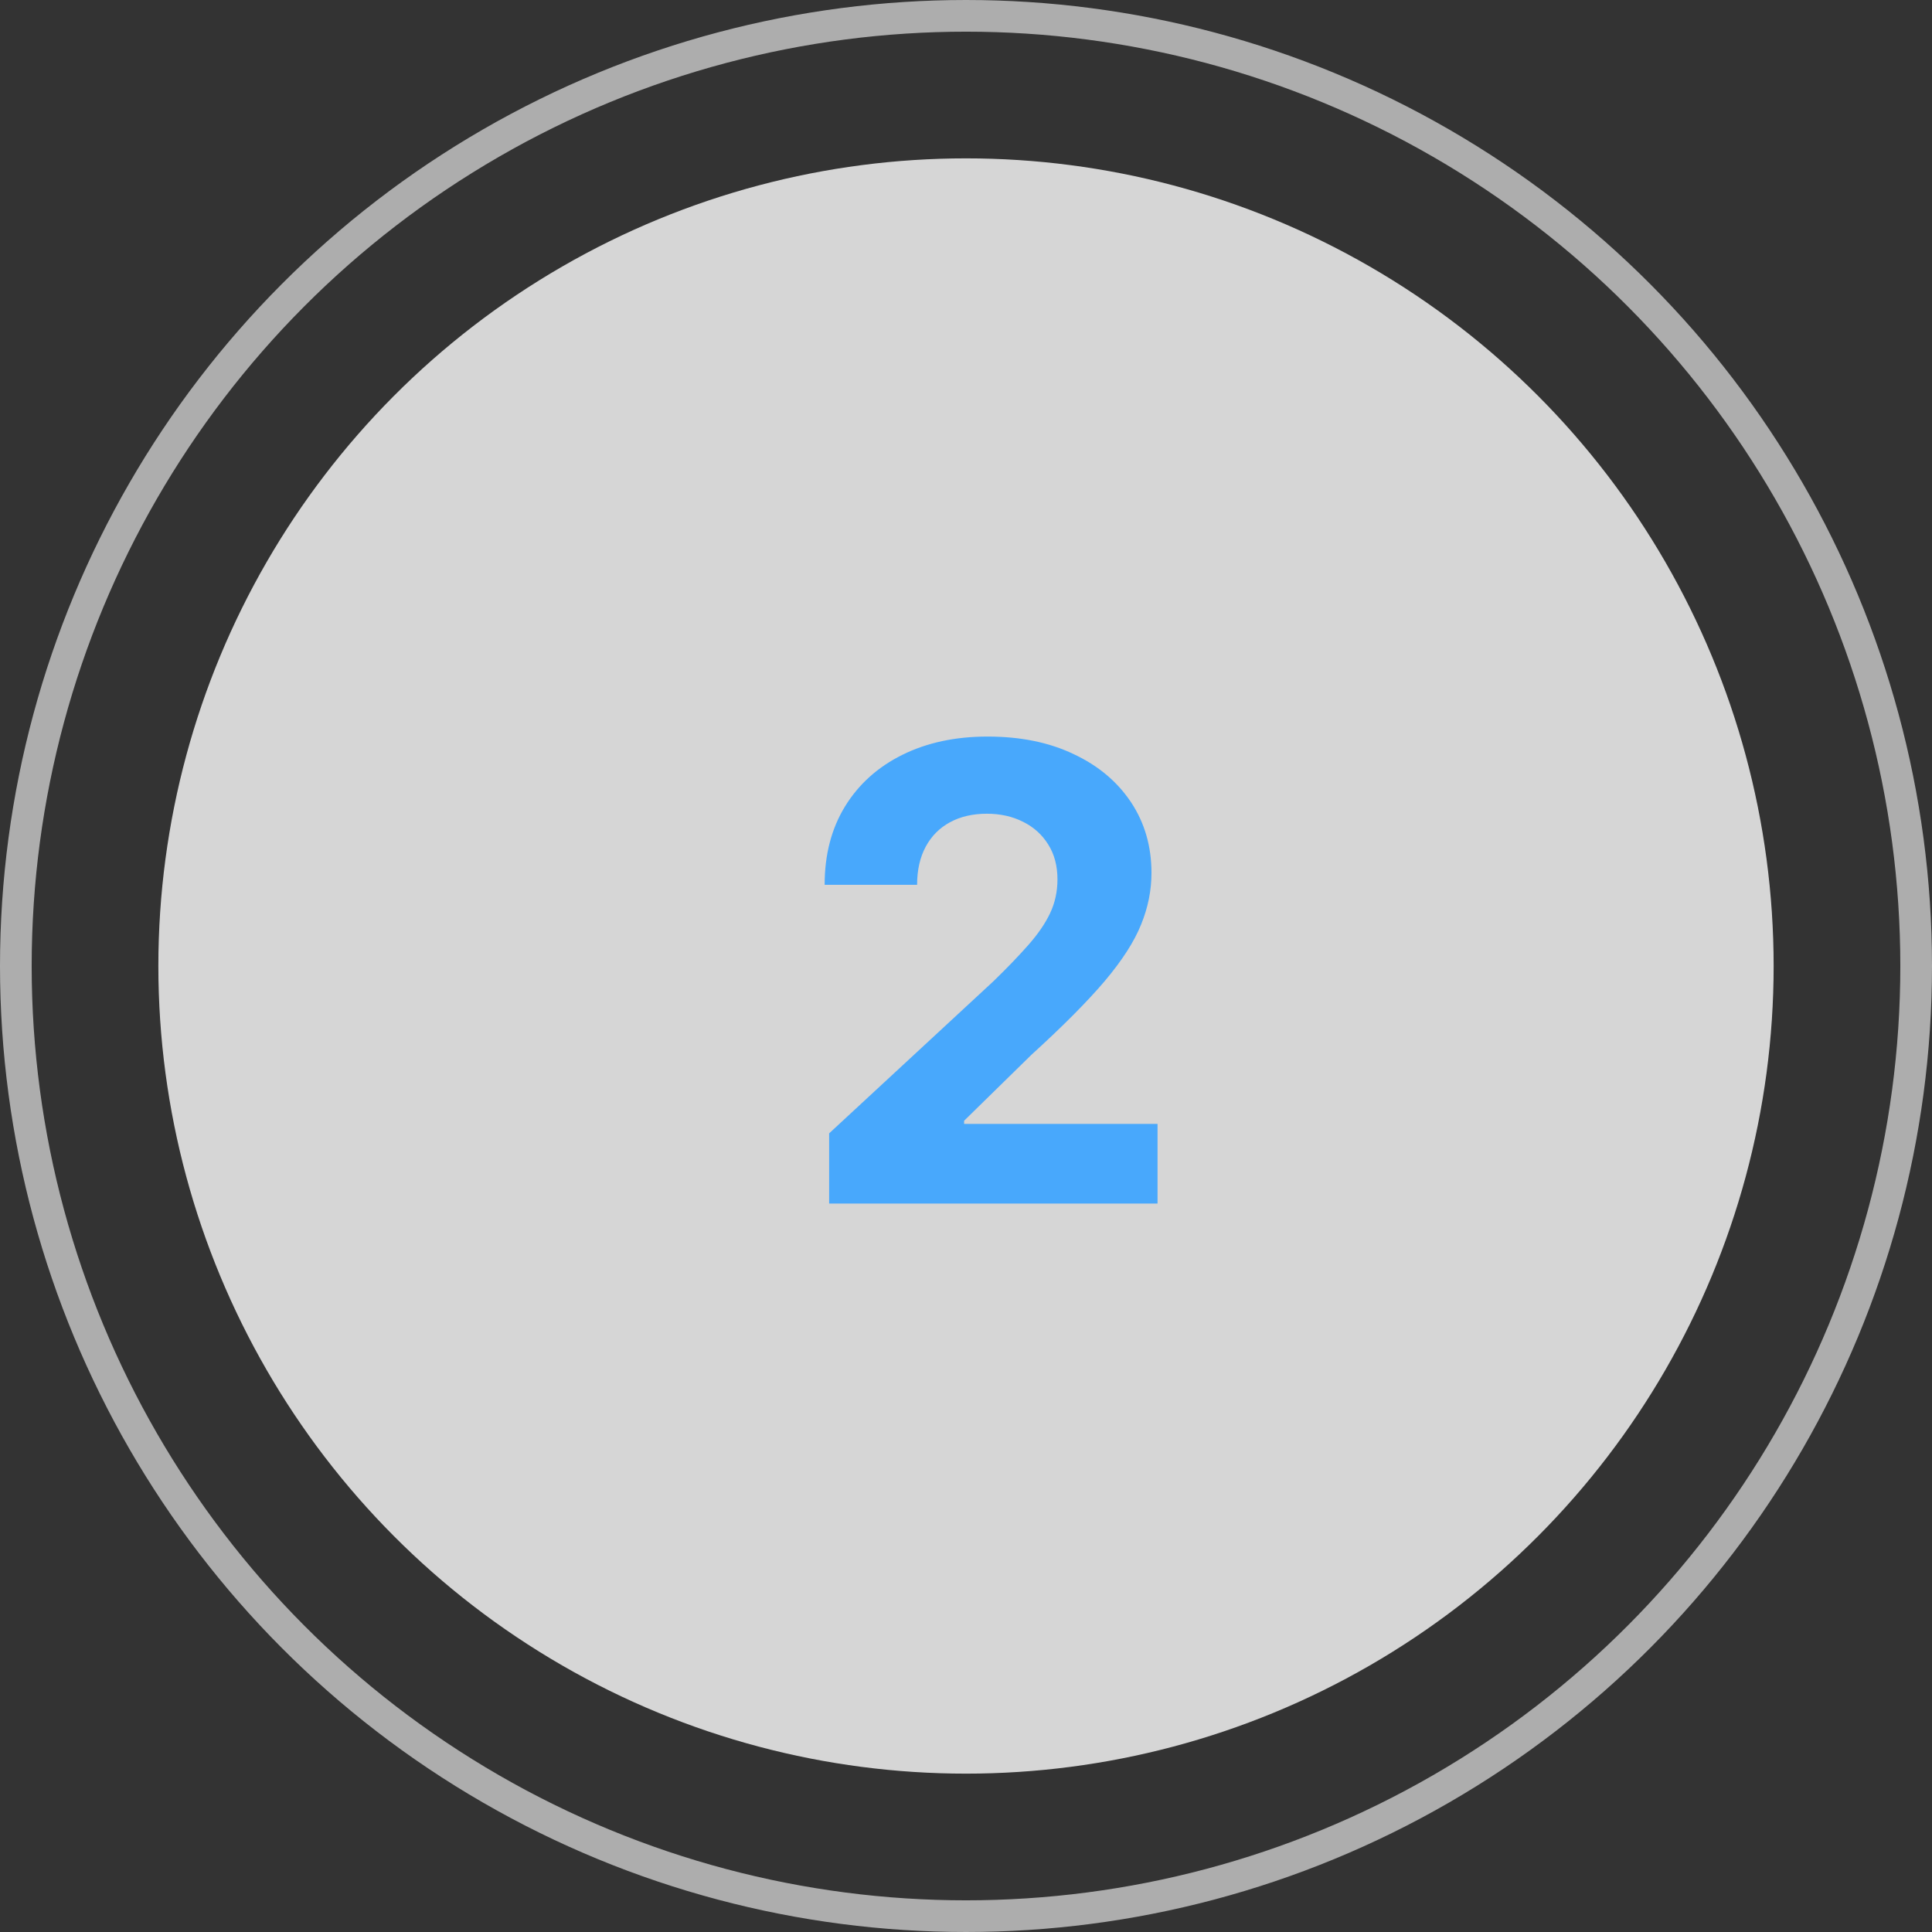
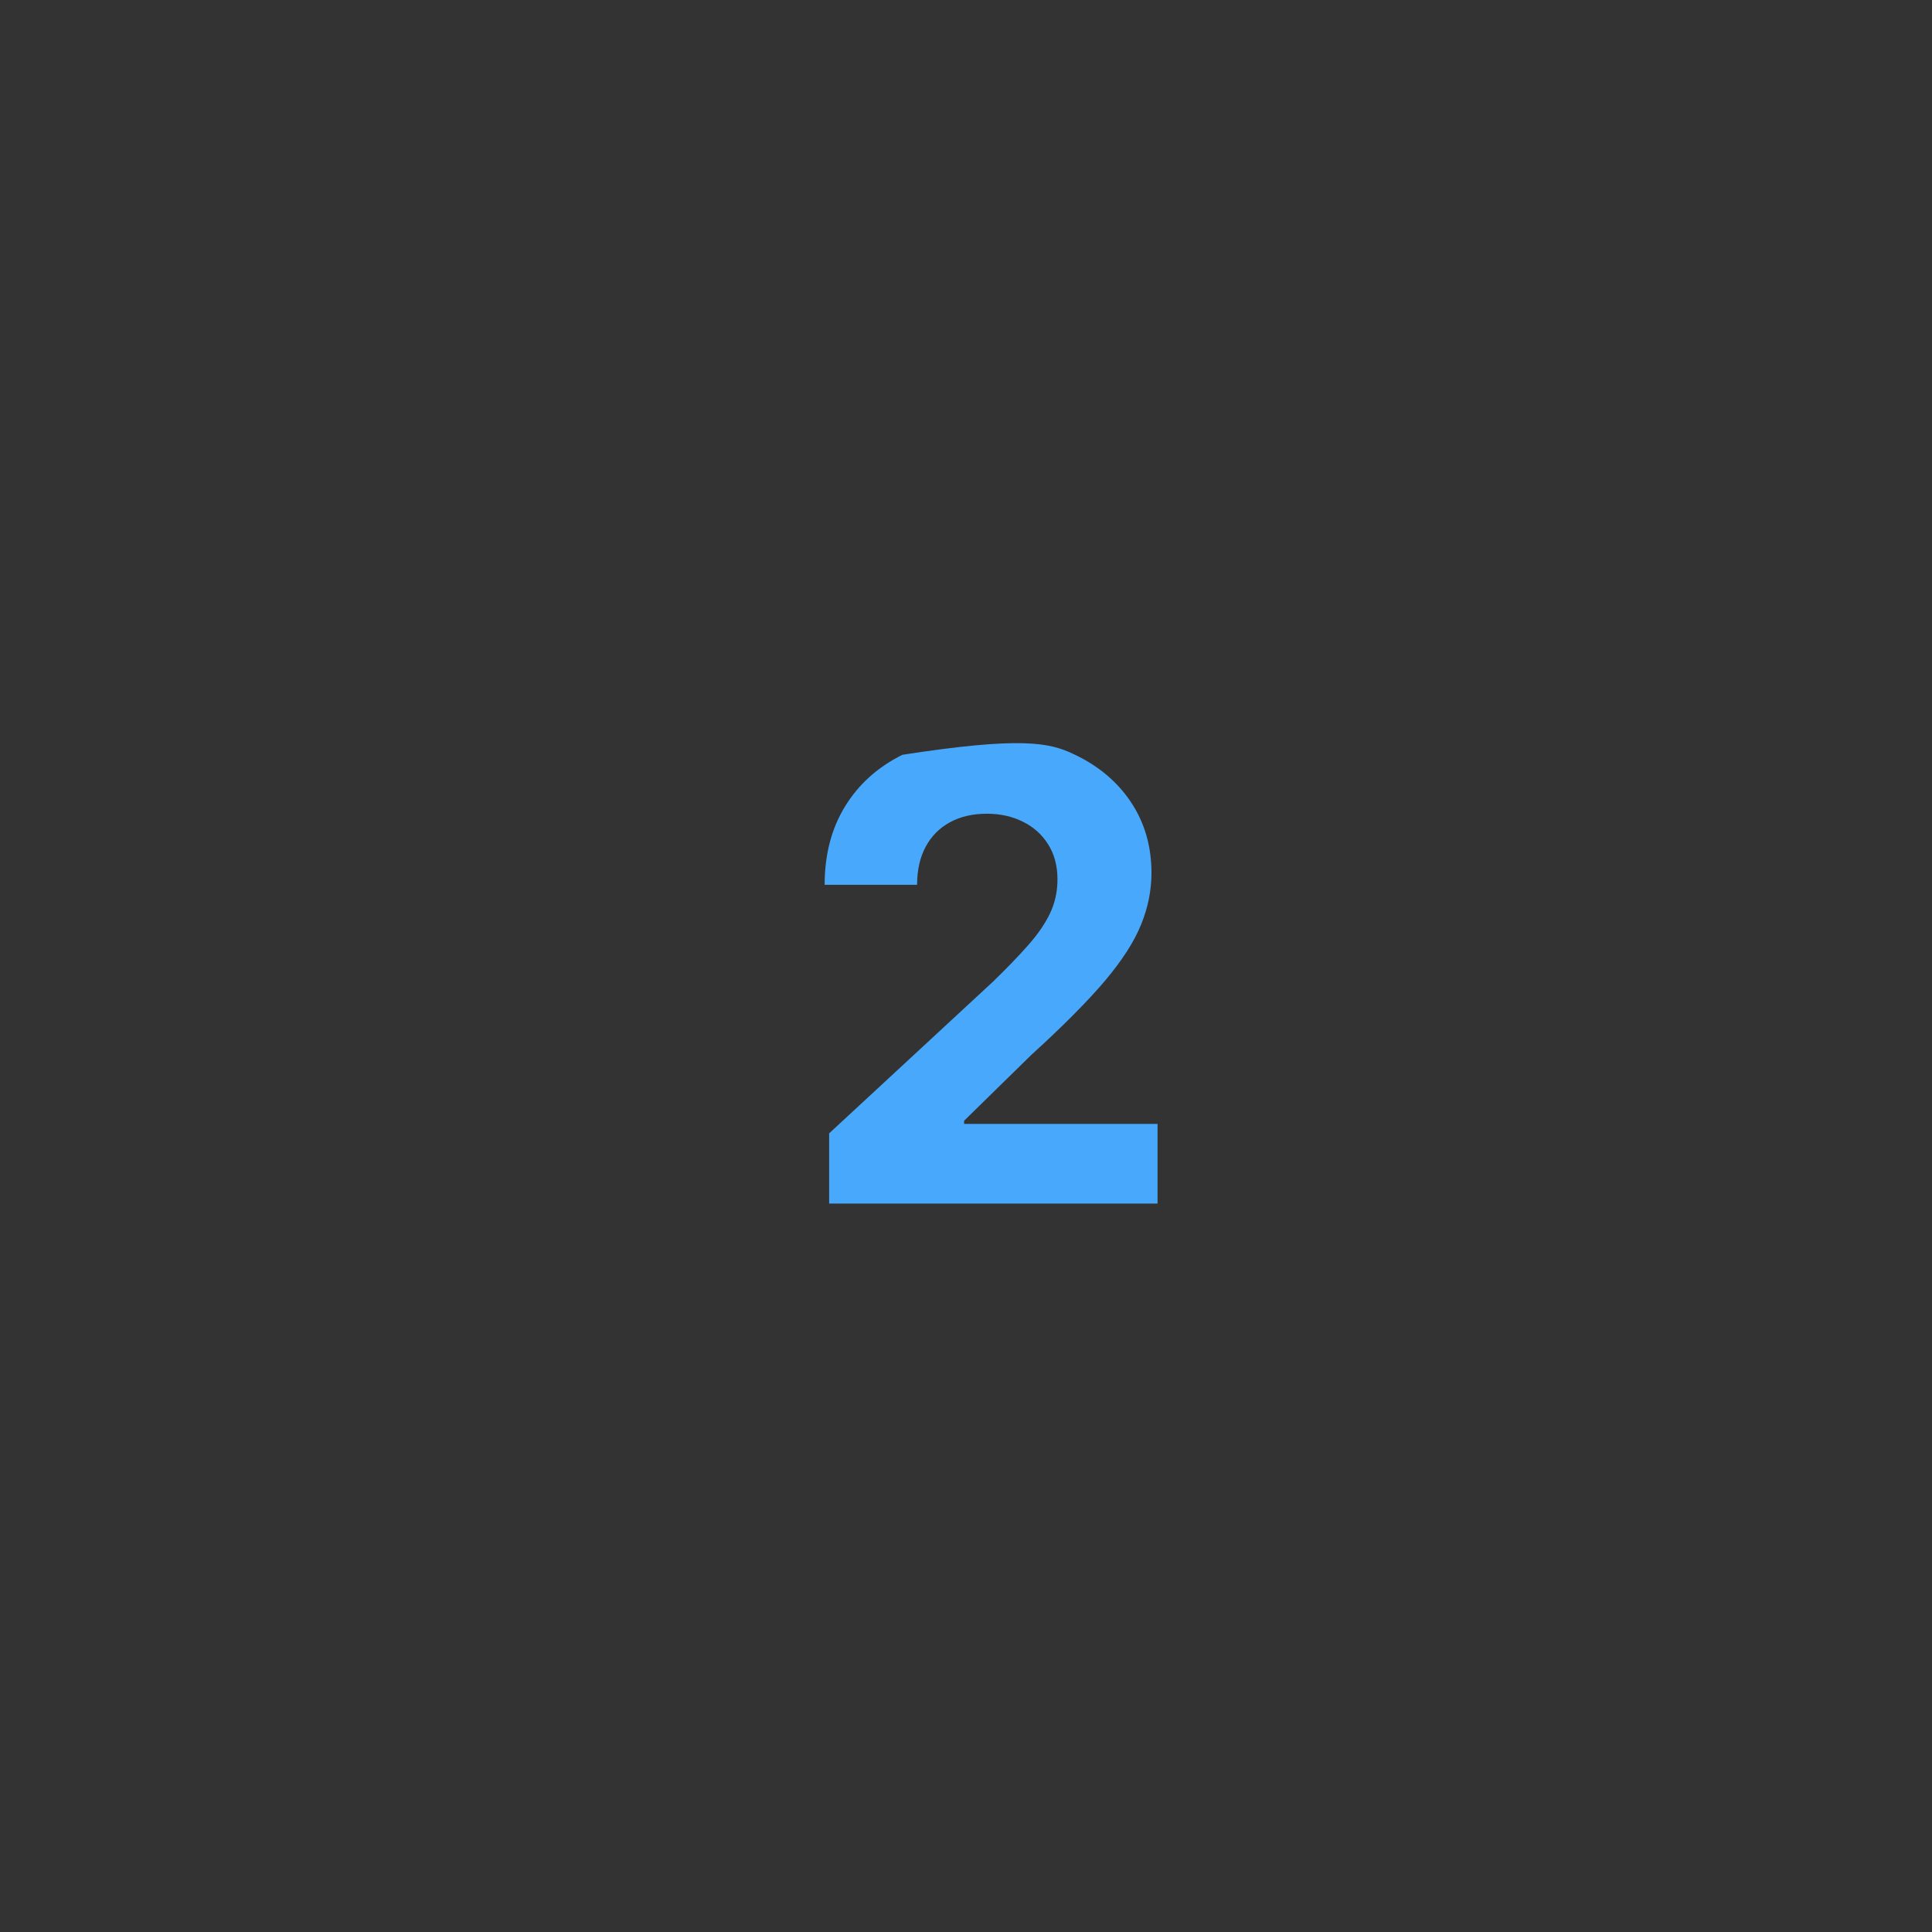
<svg xmlns="http://www.w3.org/2000/svg" width="61" height="61" viewBox="0 0 61 61" fill="none">
  <rect x="0" y="0" width="61" height="61" fill="#333333" stroke="none" />
-   <circle cx="30.5" cy="30.5" r="25.5" fill="white" fill-opacity="0.8" />
-   <circle cx="30.5" cy="30.5" r="30" stroke="white" stroke-opacity="0.6" />
-   <path d="M26.179 38V35.784L31.357 30.99C31.797 30.564 32.166 30.18 32.465 29.84C32.767 29.499 32.997 29.165 33.153 28.838C33.31 28.507 33.388 28.149 33.388 27.766C33.388 27.34 33.291 26.973 33.097 26.665C32.903 26.352 32.637 26.113 32.301 25.947C31.965 25.777 31.584 25.692 31.158 25.692C30.713 25.692 30.324 25.782 29.993 25.962C29.662 26.142 29.406 26.4 29.226 26.736C29.046 27.072 28.956 27.472 28.956 27.936H26.037C26.037 26.984 26.252 26.158 26.683 25.457C27.114 24.757 27.718 24.215 28.494 23.831C29.271 23.447 30.166 23.256 31.179 23.256C32.221 23.256 33.127 23.44 33.899 23.81C34.676 24.174 35.279 24.681 35.71 25.329C36.141 25.978 36.356 26.722 36.356 27.56C36.356 28.109 36.248 28.651 36.03 29.186C35.817 29.721 35.436 30.315 34.886 30.969C34.337 31.617 33.563 32.396 32.564 33.305L30.44 35.386V35.486H36.548V38H26.179Z" fill="#48A8FC" />
+   <path d="M26.179 38V35.784L31.357 30.99C31.797 30.564 32.166 30.18 32.465 29.84C32.767 29.499 32.997 29.165 33.153 28.838C33.31 28.507 33.388 28.149 33.388 27.766C33.388 27.34 33.291 26.973 33.097 26.665C32.903 26.352 32.637 26.113 32.301 25.947C31.965 25.777 31.584 25.692 31.158 25.692C30.713 25.692 30.324 25.782 29.993 25.962C29.662 26.142 29.406 26.4 29.226 26.736C29.046 27.072 28.956 27.472 28.956 27.936H26.037C26.037 26.984 26.252 26.158 26.683 25.457C27.114 24.757 27.718 24.215 28.494 23.831C32.221 23.256 33.127 23.44 33.899 23.81C34.676 24.174 35.279 24.681 35.71 25.329C36.141 25.978 36.356 26.722 36.356 27.56C36.356 28.109 36.248 28.651 36.03 29.186C35.817 29.721 35.436 30.315 34.886 30.969C34.337 31.617 33.563 32.396 32.564 33.305L30.44 35.386V35.486H36.548V38H26.179Z" fill="#48A8FC" />
</svg>